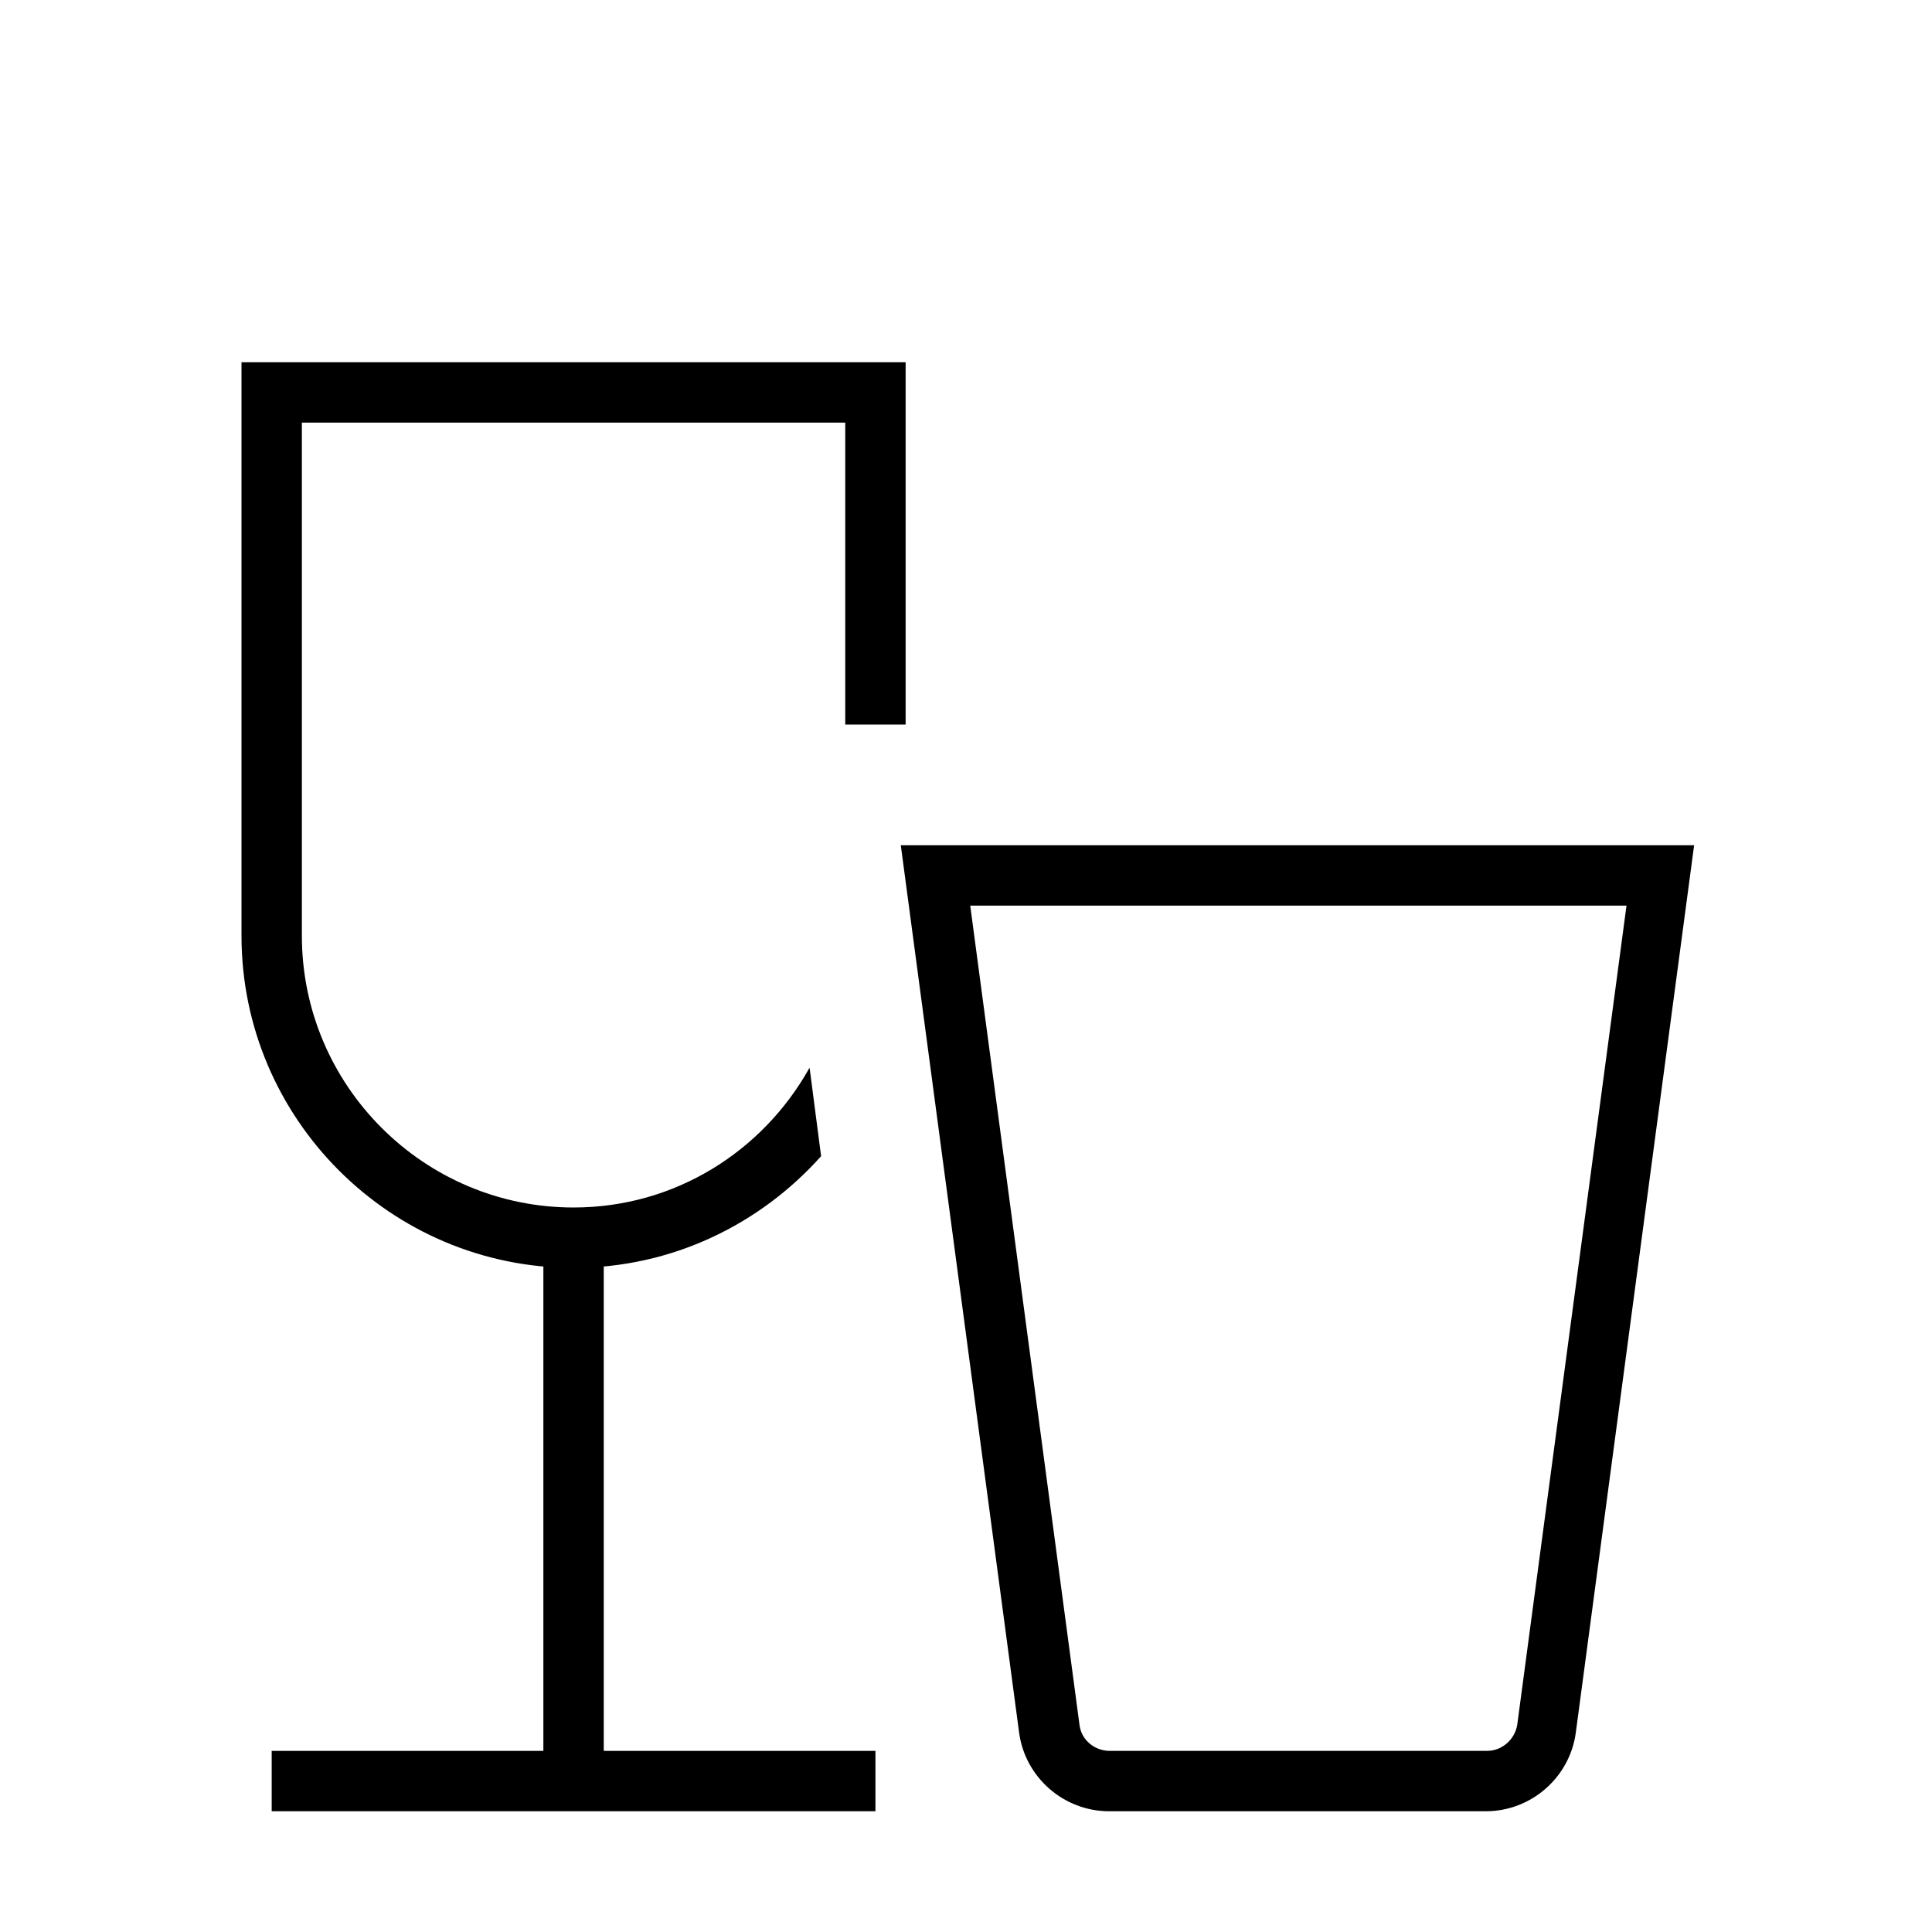
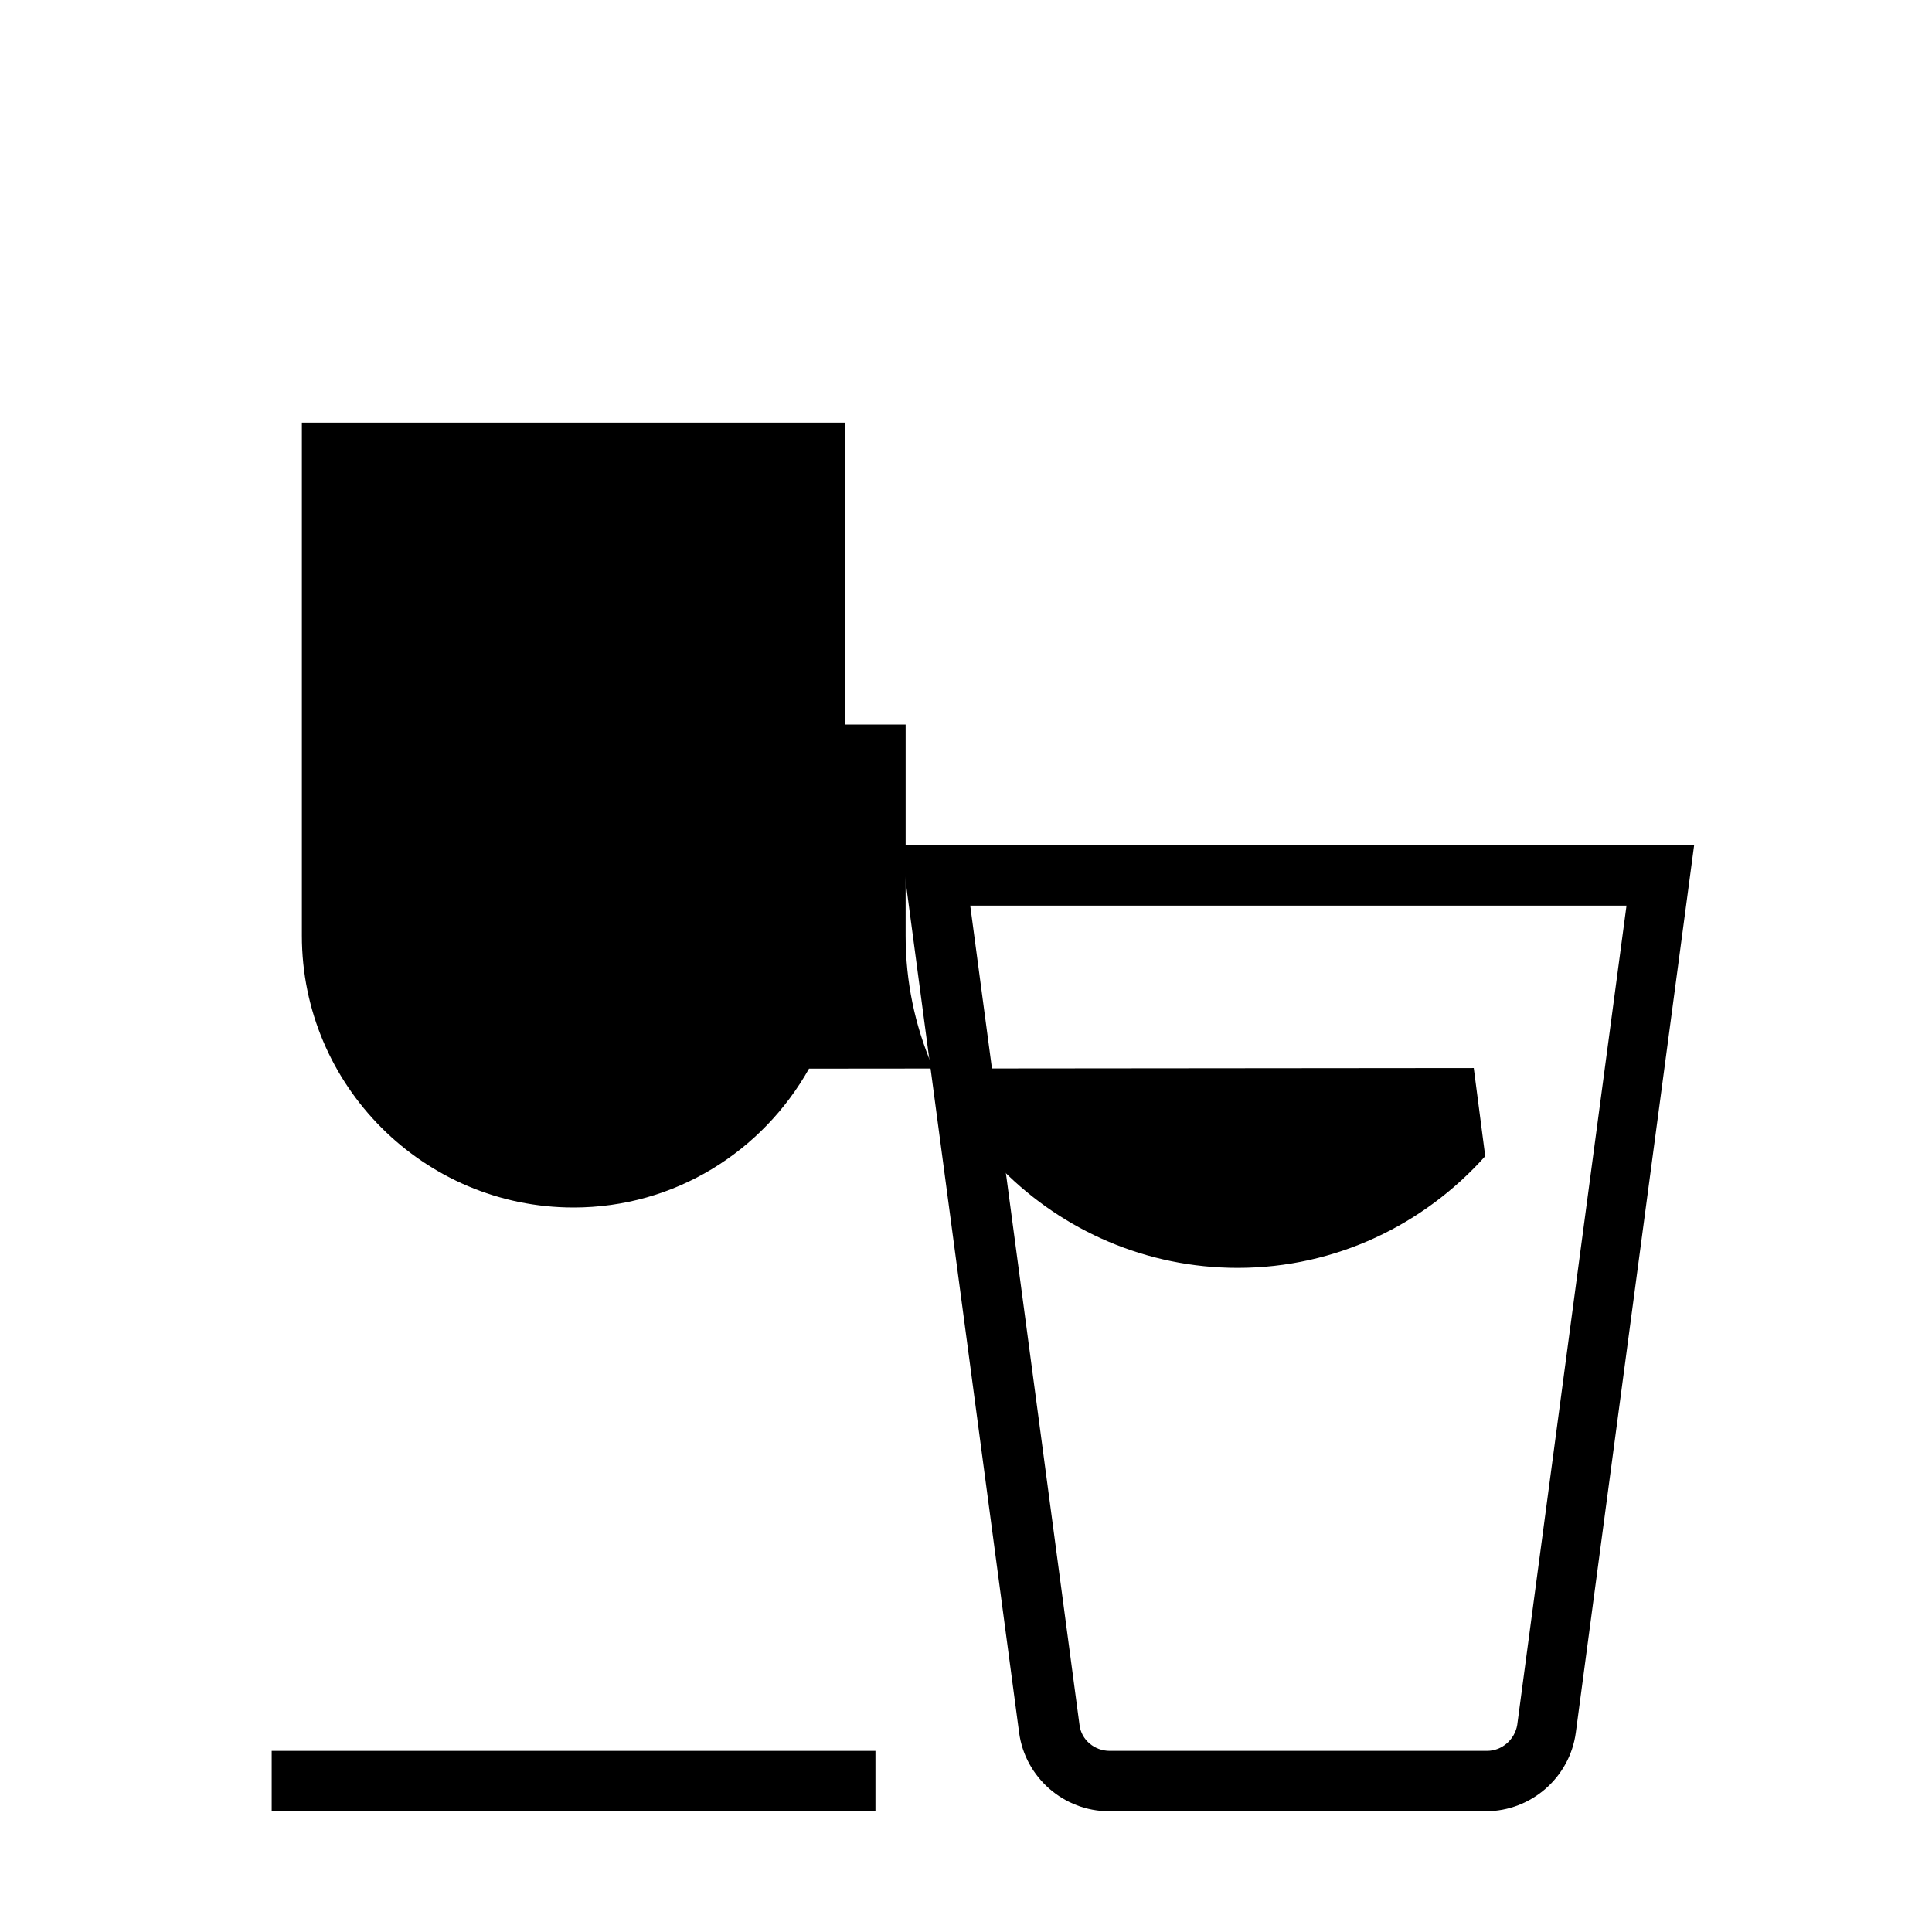
<svg xmlns="http://www.w3.org/2000/svg" id="Layer_1" viewBox="0 0 32 32">
  <defs>
    <style>.cls-1{fill="currentColor";stroke-width:0px;}</style>
  </defs>
-   <rect class="cls-1" x="9" y="20.4" width="1" height="9.1" />
  <rect class="cls-1" x="4.5" y="29" width="10" height="1" />
-   <path class="cls-1" d="M13.4,17.7c-.77,1.37-2.22,2.3-3.9,2.3-2.48,0-4.5-2.02-4.5-4.5V7h9v5h1v-6H4v9.5c0,3.03,2.47,5.5,5.5,5.5,1.63,0,3.09-.72,4.1-1.85l-.19-1.46Z" />
+   <path class="cls-1" d="M13.4,17.7c-.77,1.37-2.22,2.3-3.9,2.3-2.48,0-4.5-2.02-4.5-4.5V7h9v5h1v-6v9.5c0,3.03,2.47,5.5,5.5,5.5,1.63,0,3.09-.72,4.1-1.85l-.19-1.46Z" />
  <path class="cls-1" d="M24.62,30h-6.25c-.75,0-1.39-.56-1.49-1.3l-1.96-14.7h13.14l-1.96,14.7c-.1.74-.74,1.3-1.49,1.3ZM16.07,15l1.81,13.57c.03.25.25.43.5.43h6.25c.25,0,.46-.19.5-.43l1.81-13.57h-10.86Z" />
</svg>